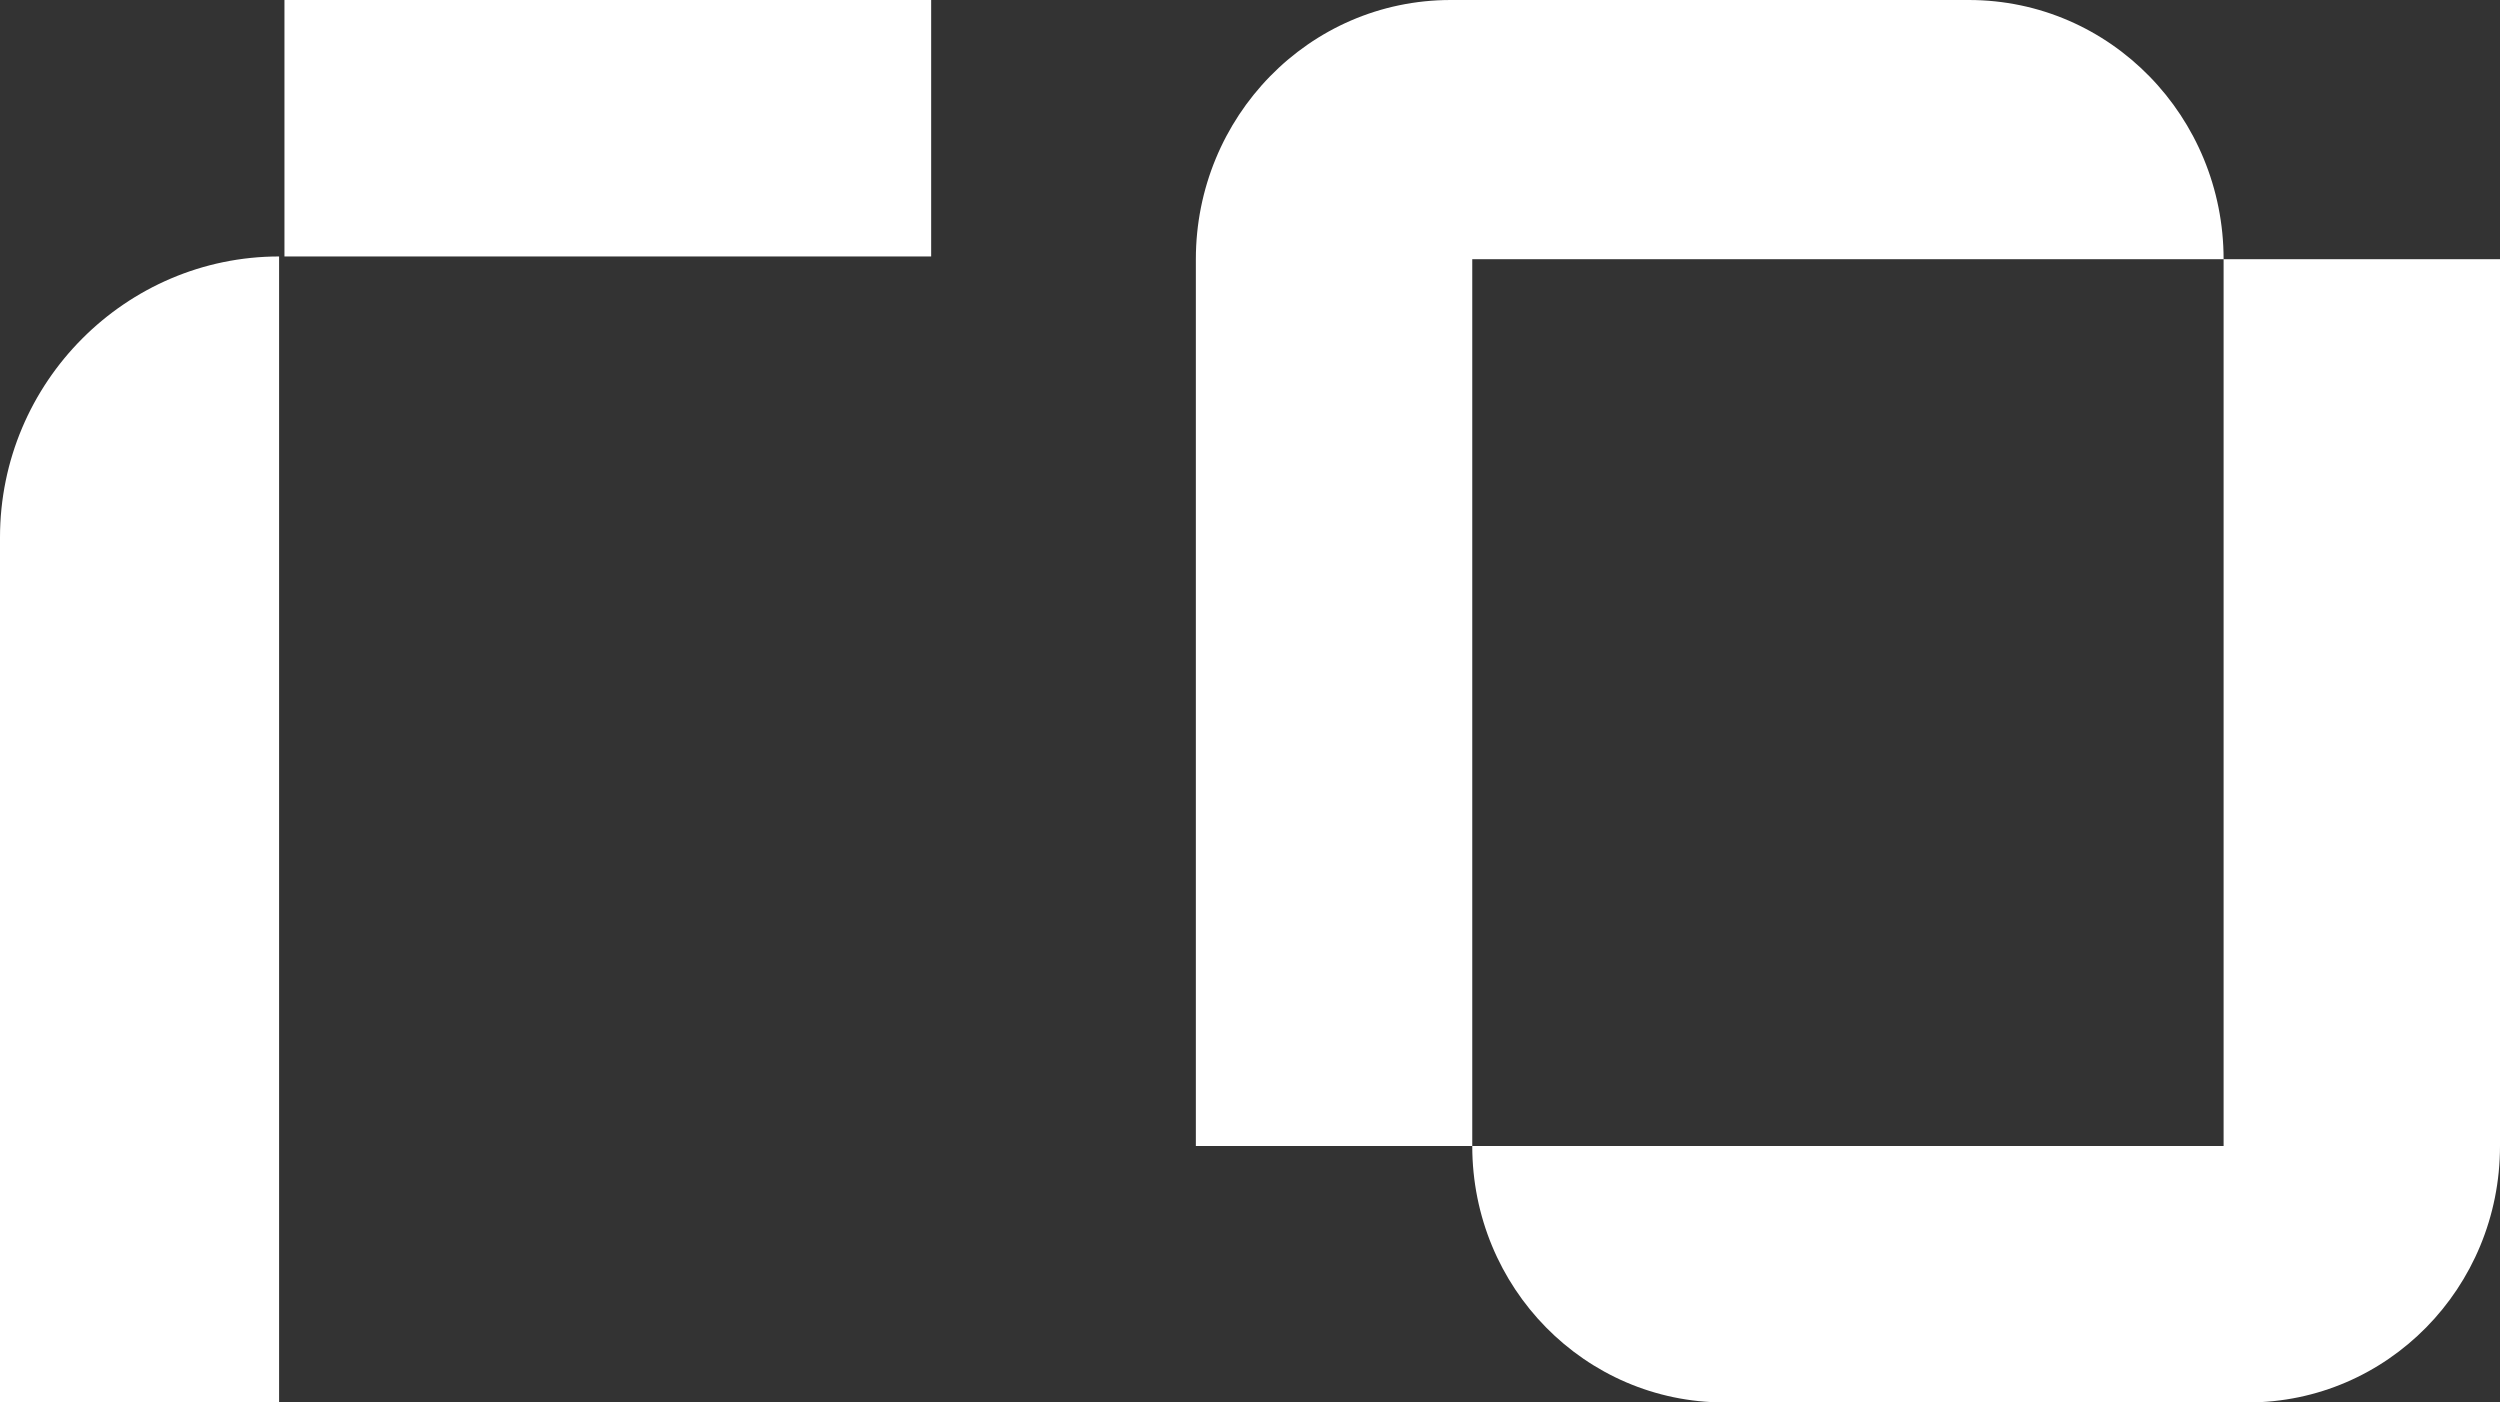
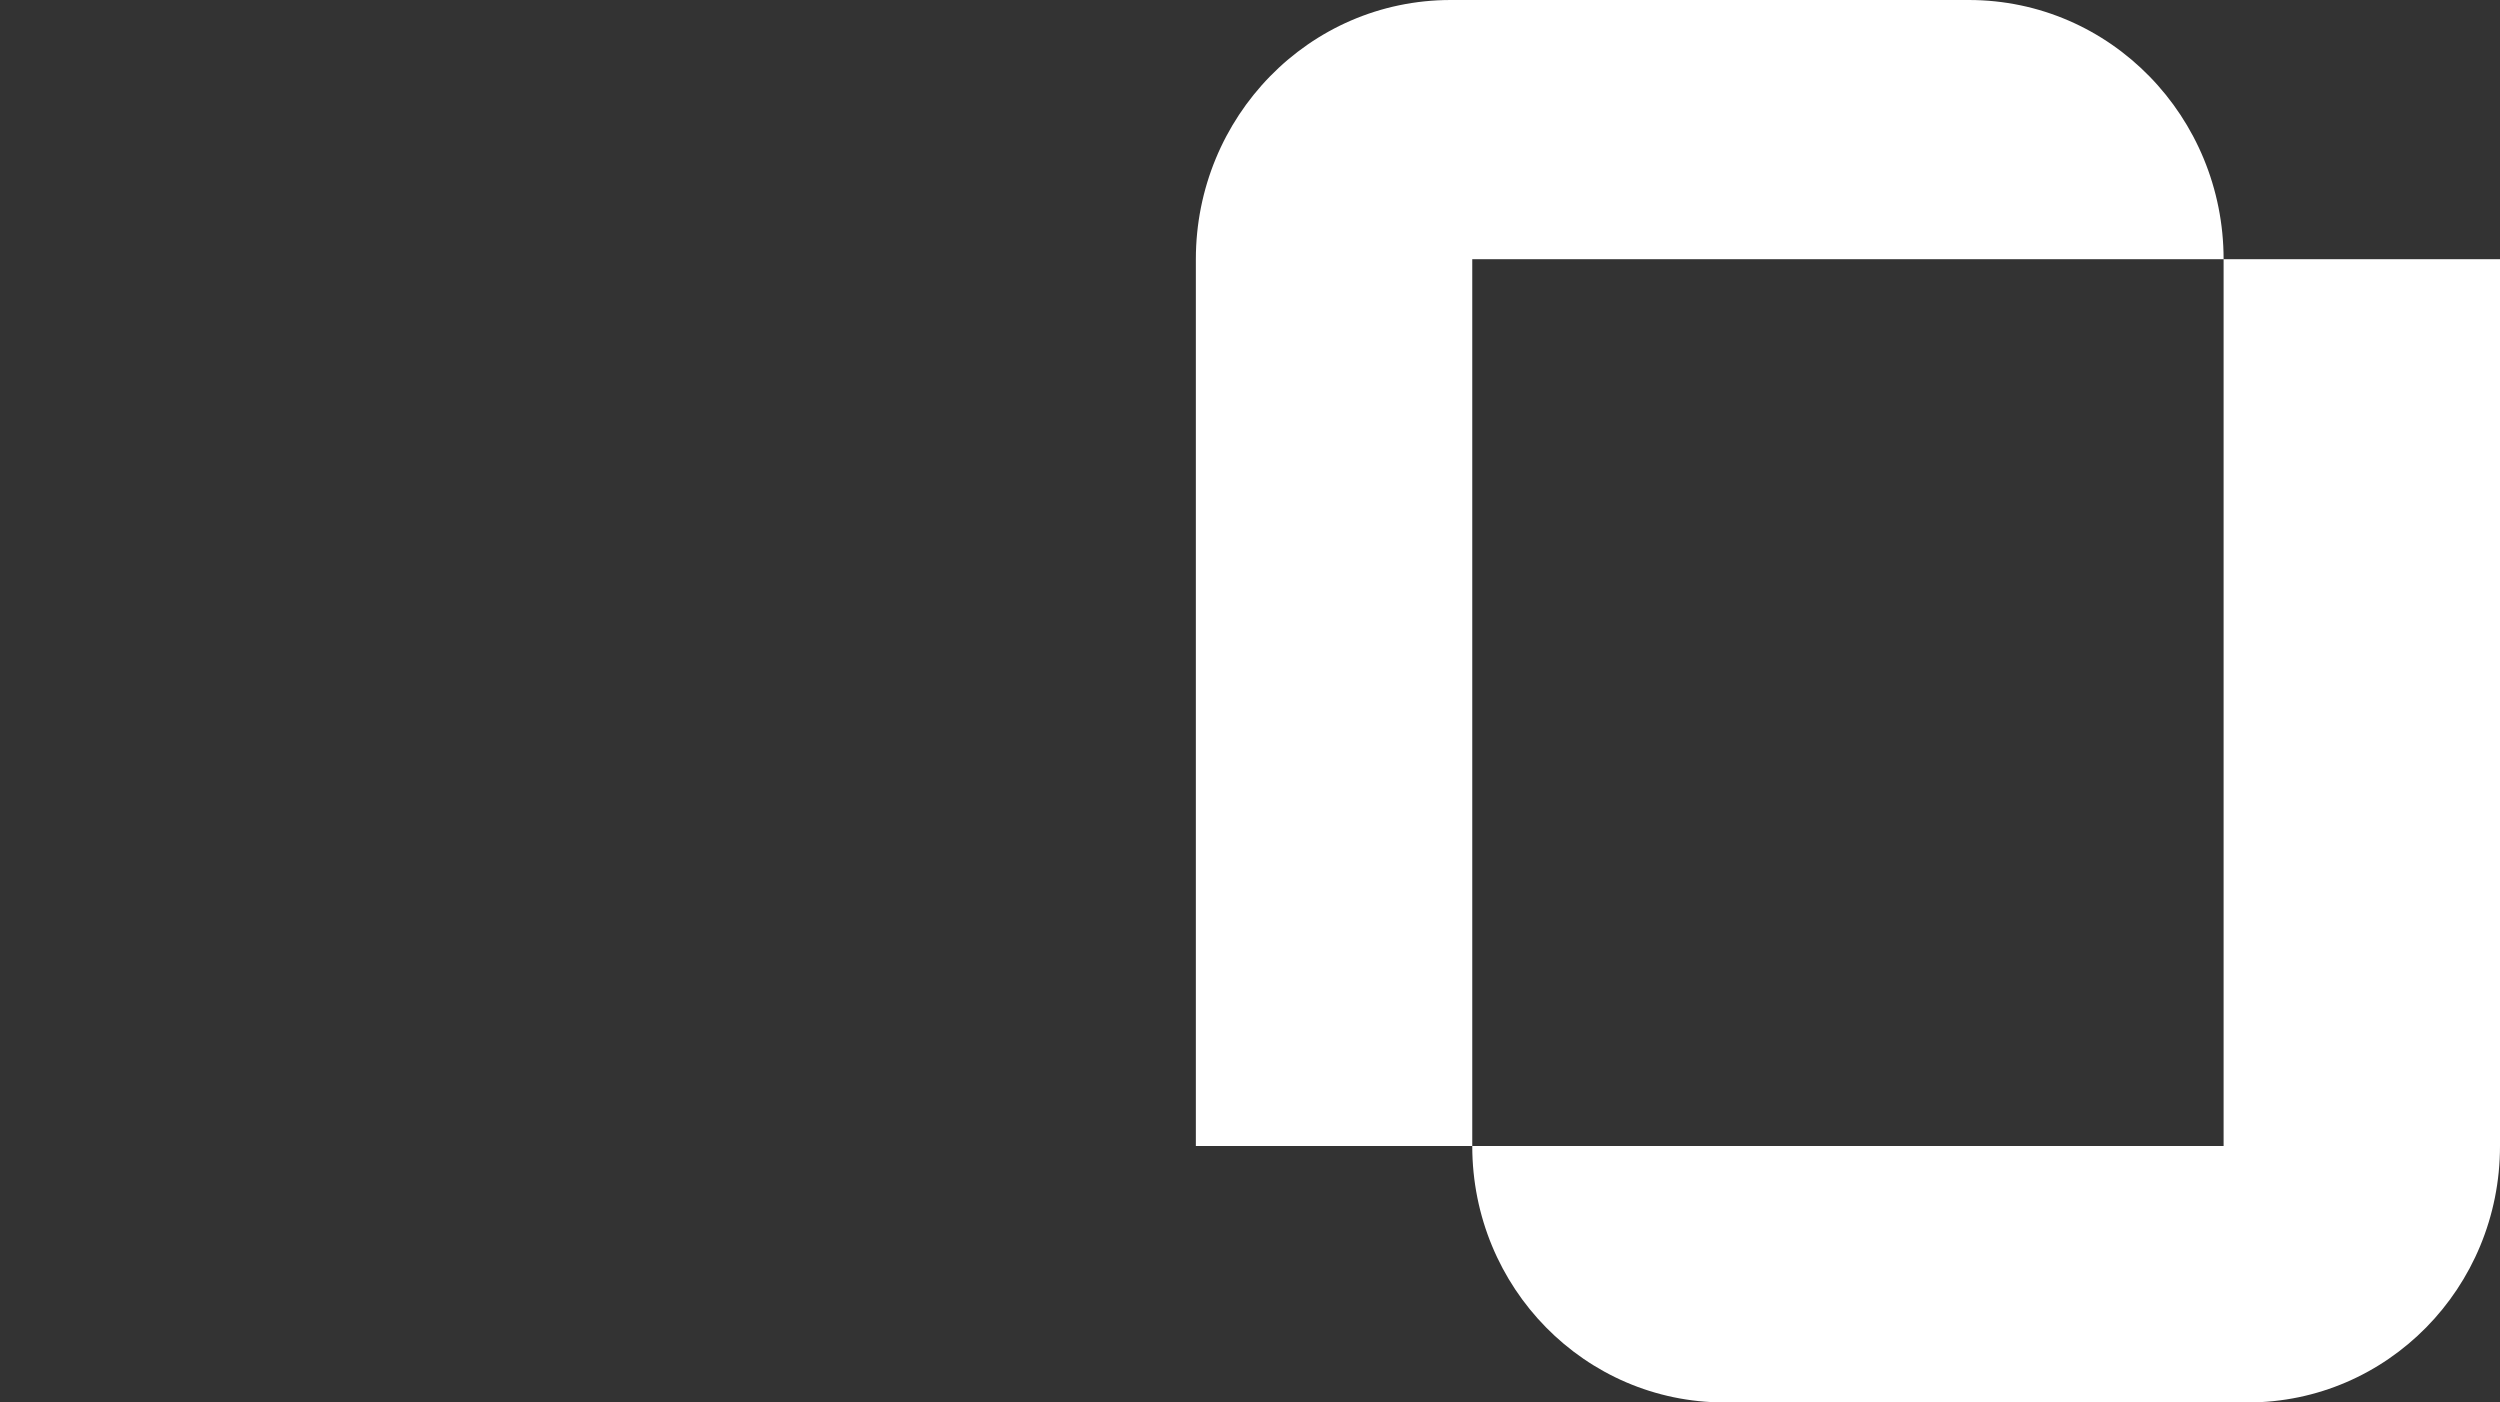
<svg xmlns="http://www.w3.org/2000/svg" width="41" height="23" viewBox="0 0 41 23" fill="none">
  <rect x="0" y="0" width="41" height="23" fill="#333333" stroke="none" />
-   <path d="M4.665 0V4.206H15.271V0H4.665ZM0 23V8.815C0 6.265 2.068 4.206 4.577 4.206V23H0Z" fill="white" />
-   <path d="M36.467 4.251H24.145V18.794H19.612V4.251C19.612 1.924 21.46 0 23.793 0H32.287C34.619 0 36.467 1.924 36.467 4.251ZM36.467 18.794V4.251H41V18.794C41 21.121 39.152 23 36.864 23H28.282C25.993 23 24.145 21.121 24.145 18.794H36.467Z" fill="white" />
+   <path d="M36.467 4.251H24.145V18.794H19.612V4.251C19.612 1.924 21.46 0 23.793 0H32.287C34.619 0 36.467 1.924 36.467 4.251M36.467 18.794V4.251H41V18.794C41 21.121 39.152 23 36.864 23H28.282C25.993 23 24.145 21.121 24.145 18.794H36.467Z" fill="white" />
</svg>